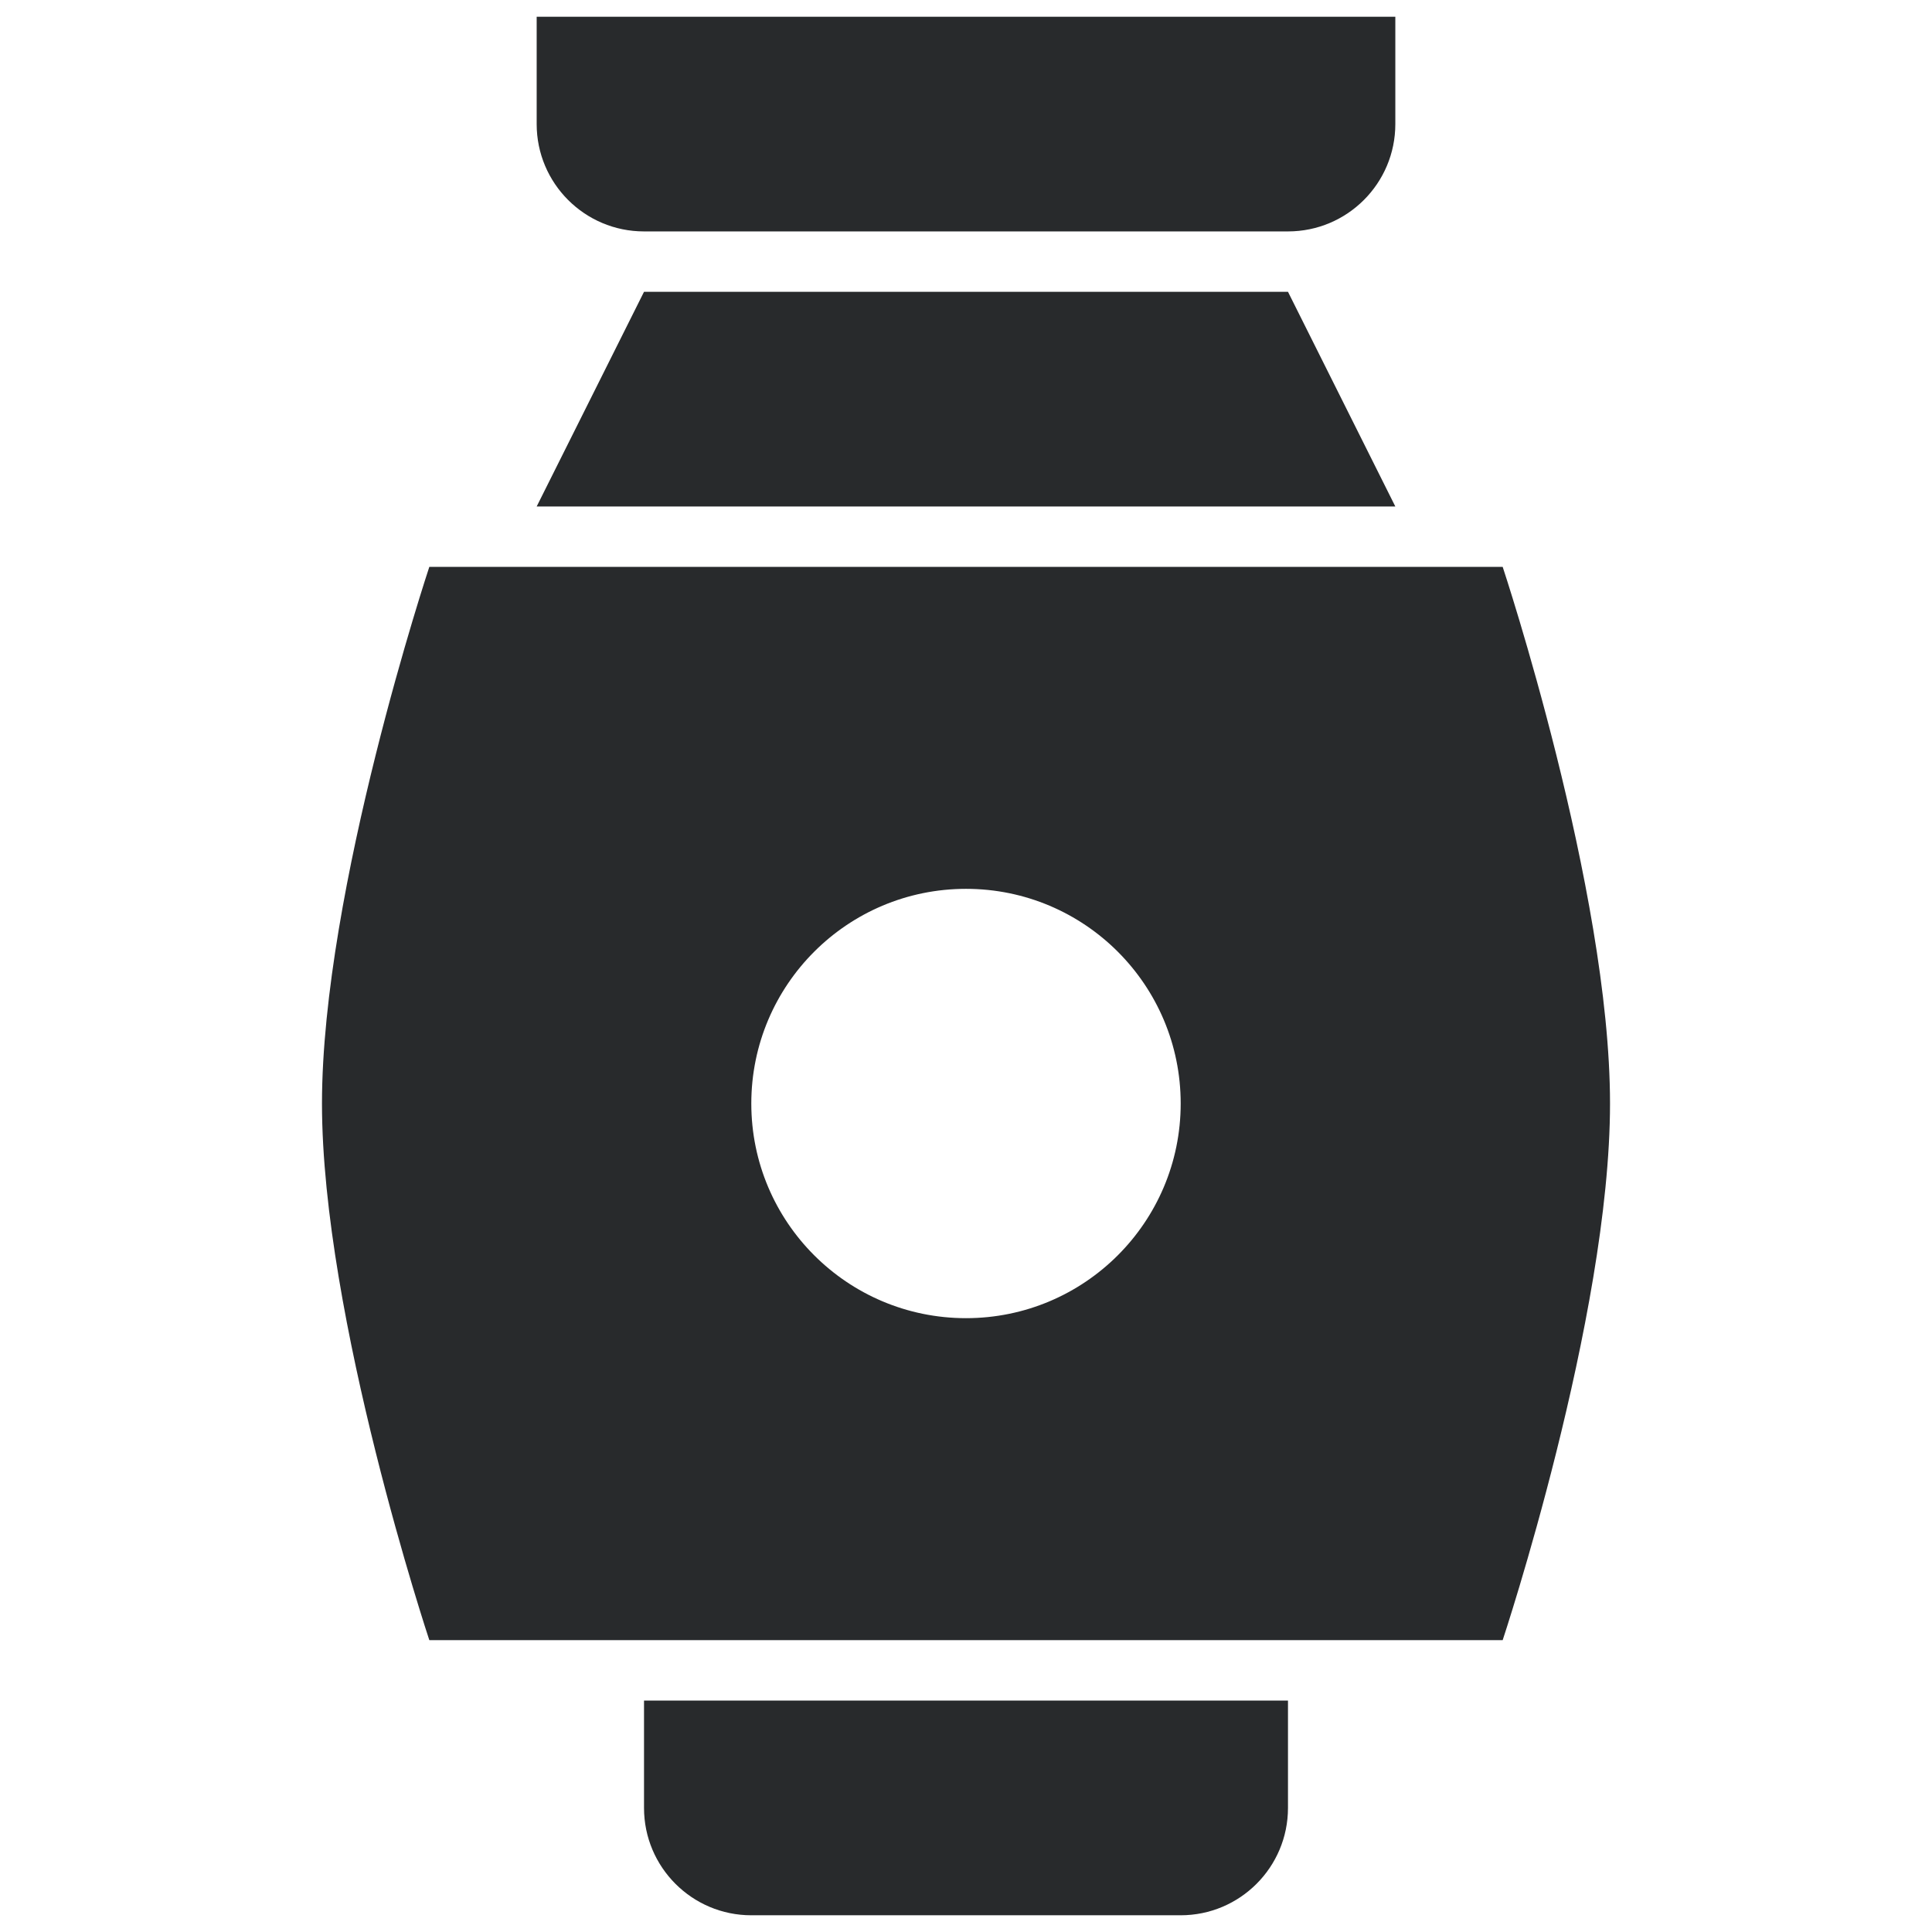
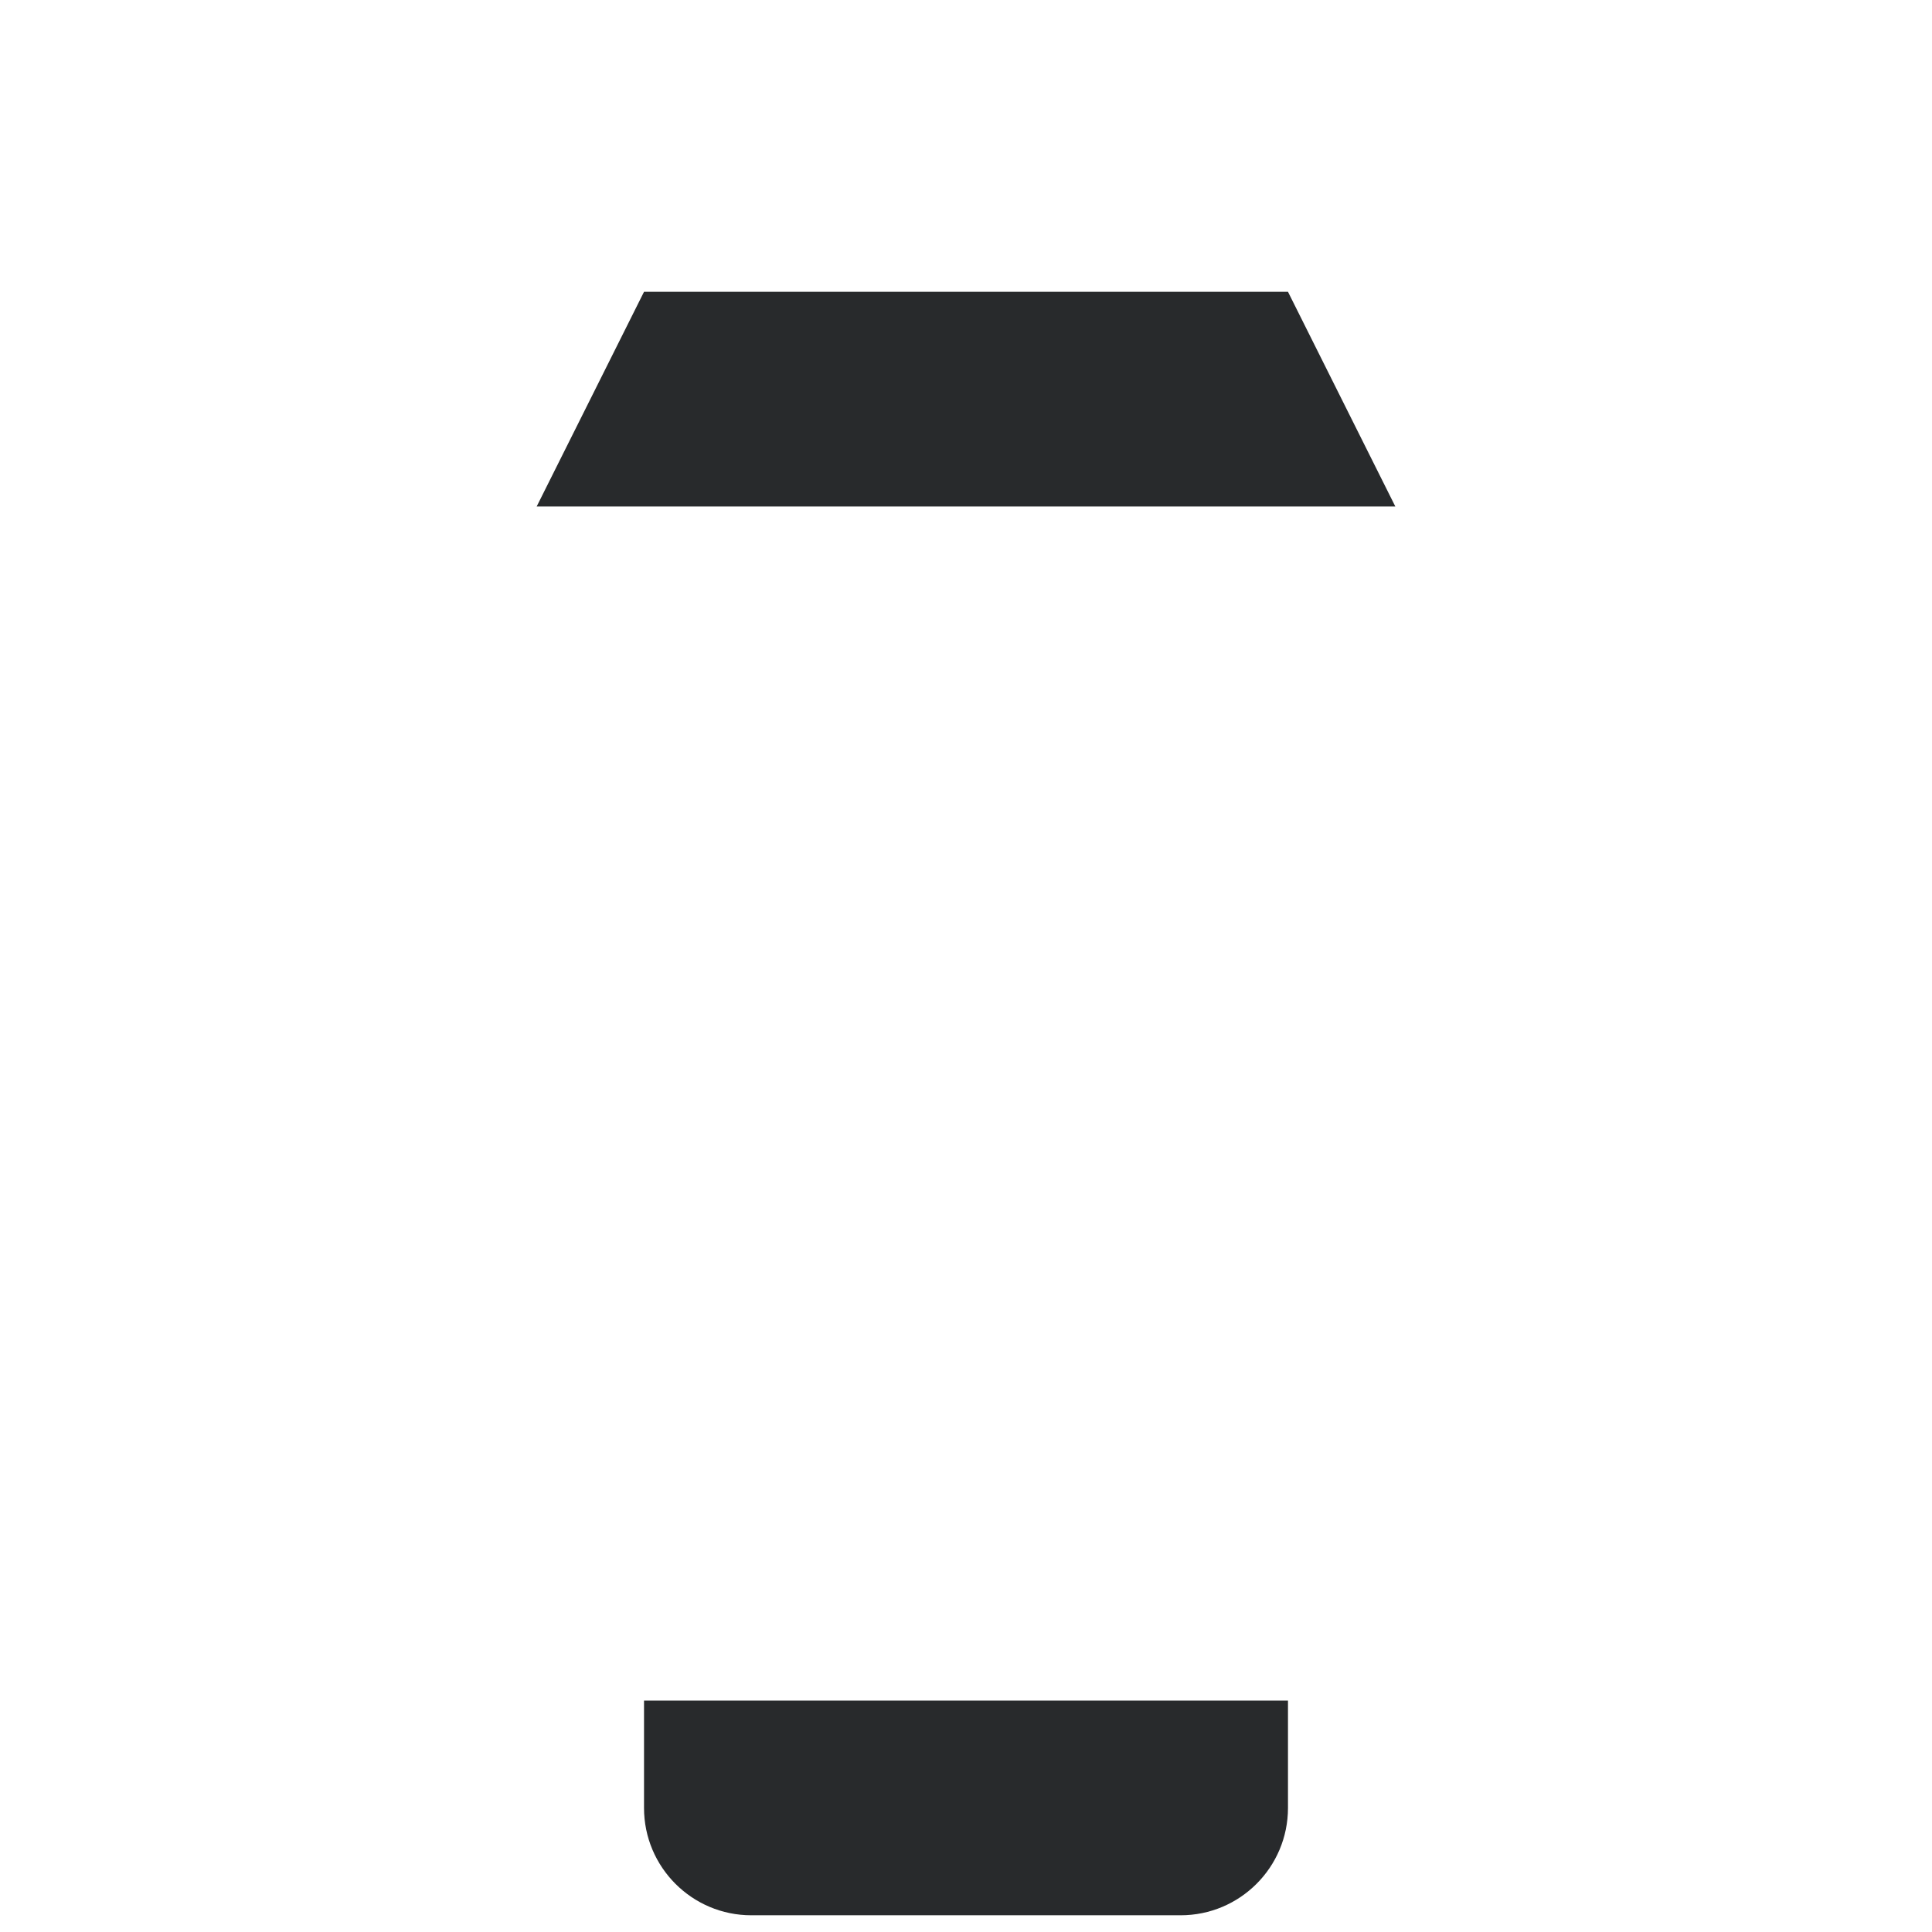
<svg xmlns="http://www.w3.org/2000/svg" width="32" height="32" viewBox="0 0 32 32" fill="none">
-   <path d="M8.889 0.277H23.111V2.055C23.111 3.037 22.315 3.833 21.333 3.833H10.667C9.685 3.833 8.889 3.037 8.889 2.055V0.277Z" fill="#282A2C" />
  <path d="M10.667 4.833H21.333L23.111 8.389H8.889L10.667 4.833Z" fill="#282A2C" />
-   <path fill-rule="evenodd" clip-rule="evenodd" d="M24.889 9.389H7.111C7.111 9.389 5.333 14.738 5.333 18.278C5.333 21.818 7.111 27.166 7.111 27.166H24.889C24.889 27.166 26.667 21.818 26.667 18.278C26.667 14.738 24.889 9.389 24.889 9.389ZM16 21.833C17.964 21.833 19.556 20.241 19.556 18.278C19.556 16.314 17.964 14.722 16 14.722C14.036 14.722 12.444 16.314 12.444 18.278C12.444 20.241 14.036 21.833 16 21.833Z" fill="#282A2C" />
  <path d="M10.667 28.167H21.333V29.945C21.333 30.927 20.537 31.723 19.555 31.723H12.444C11.463 31.723 10.667 30.927 10.667 29.945V28.167Z" fill="#282A2C" />
</svg>